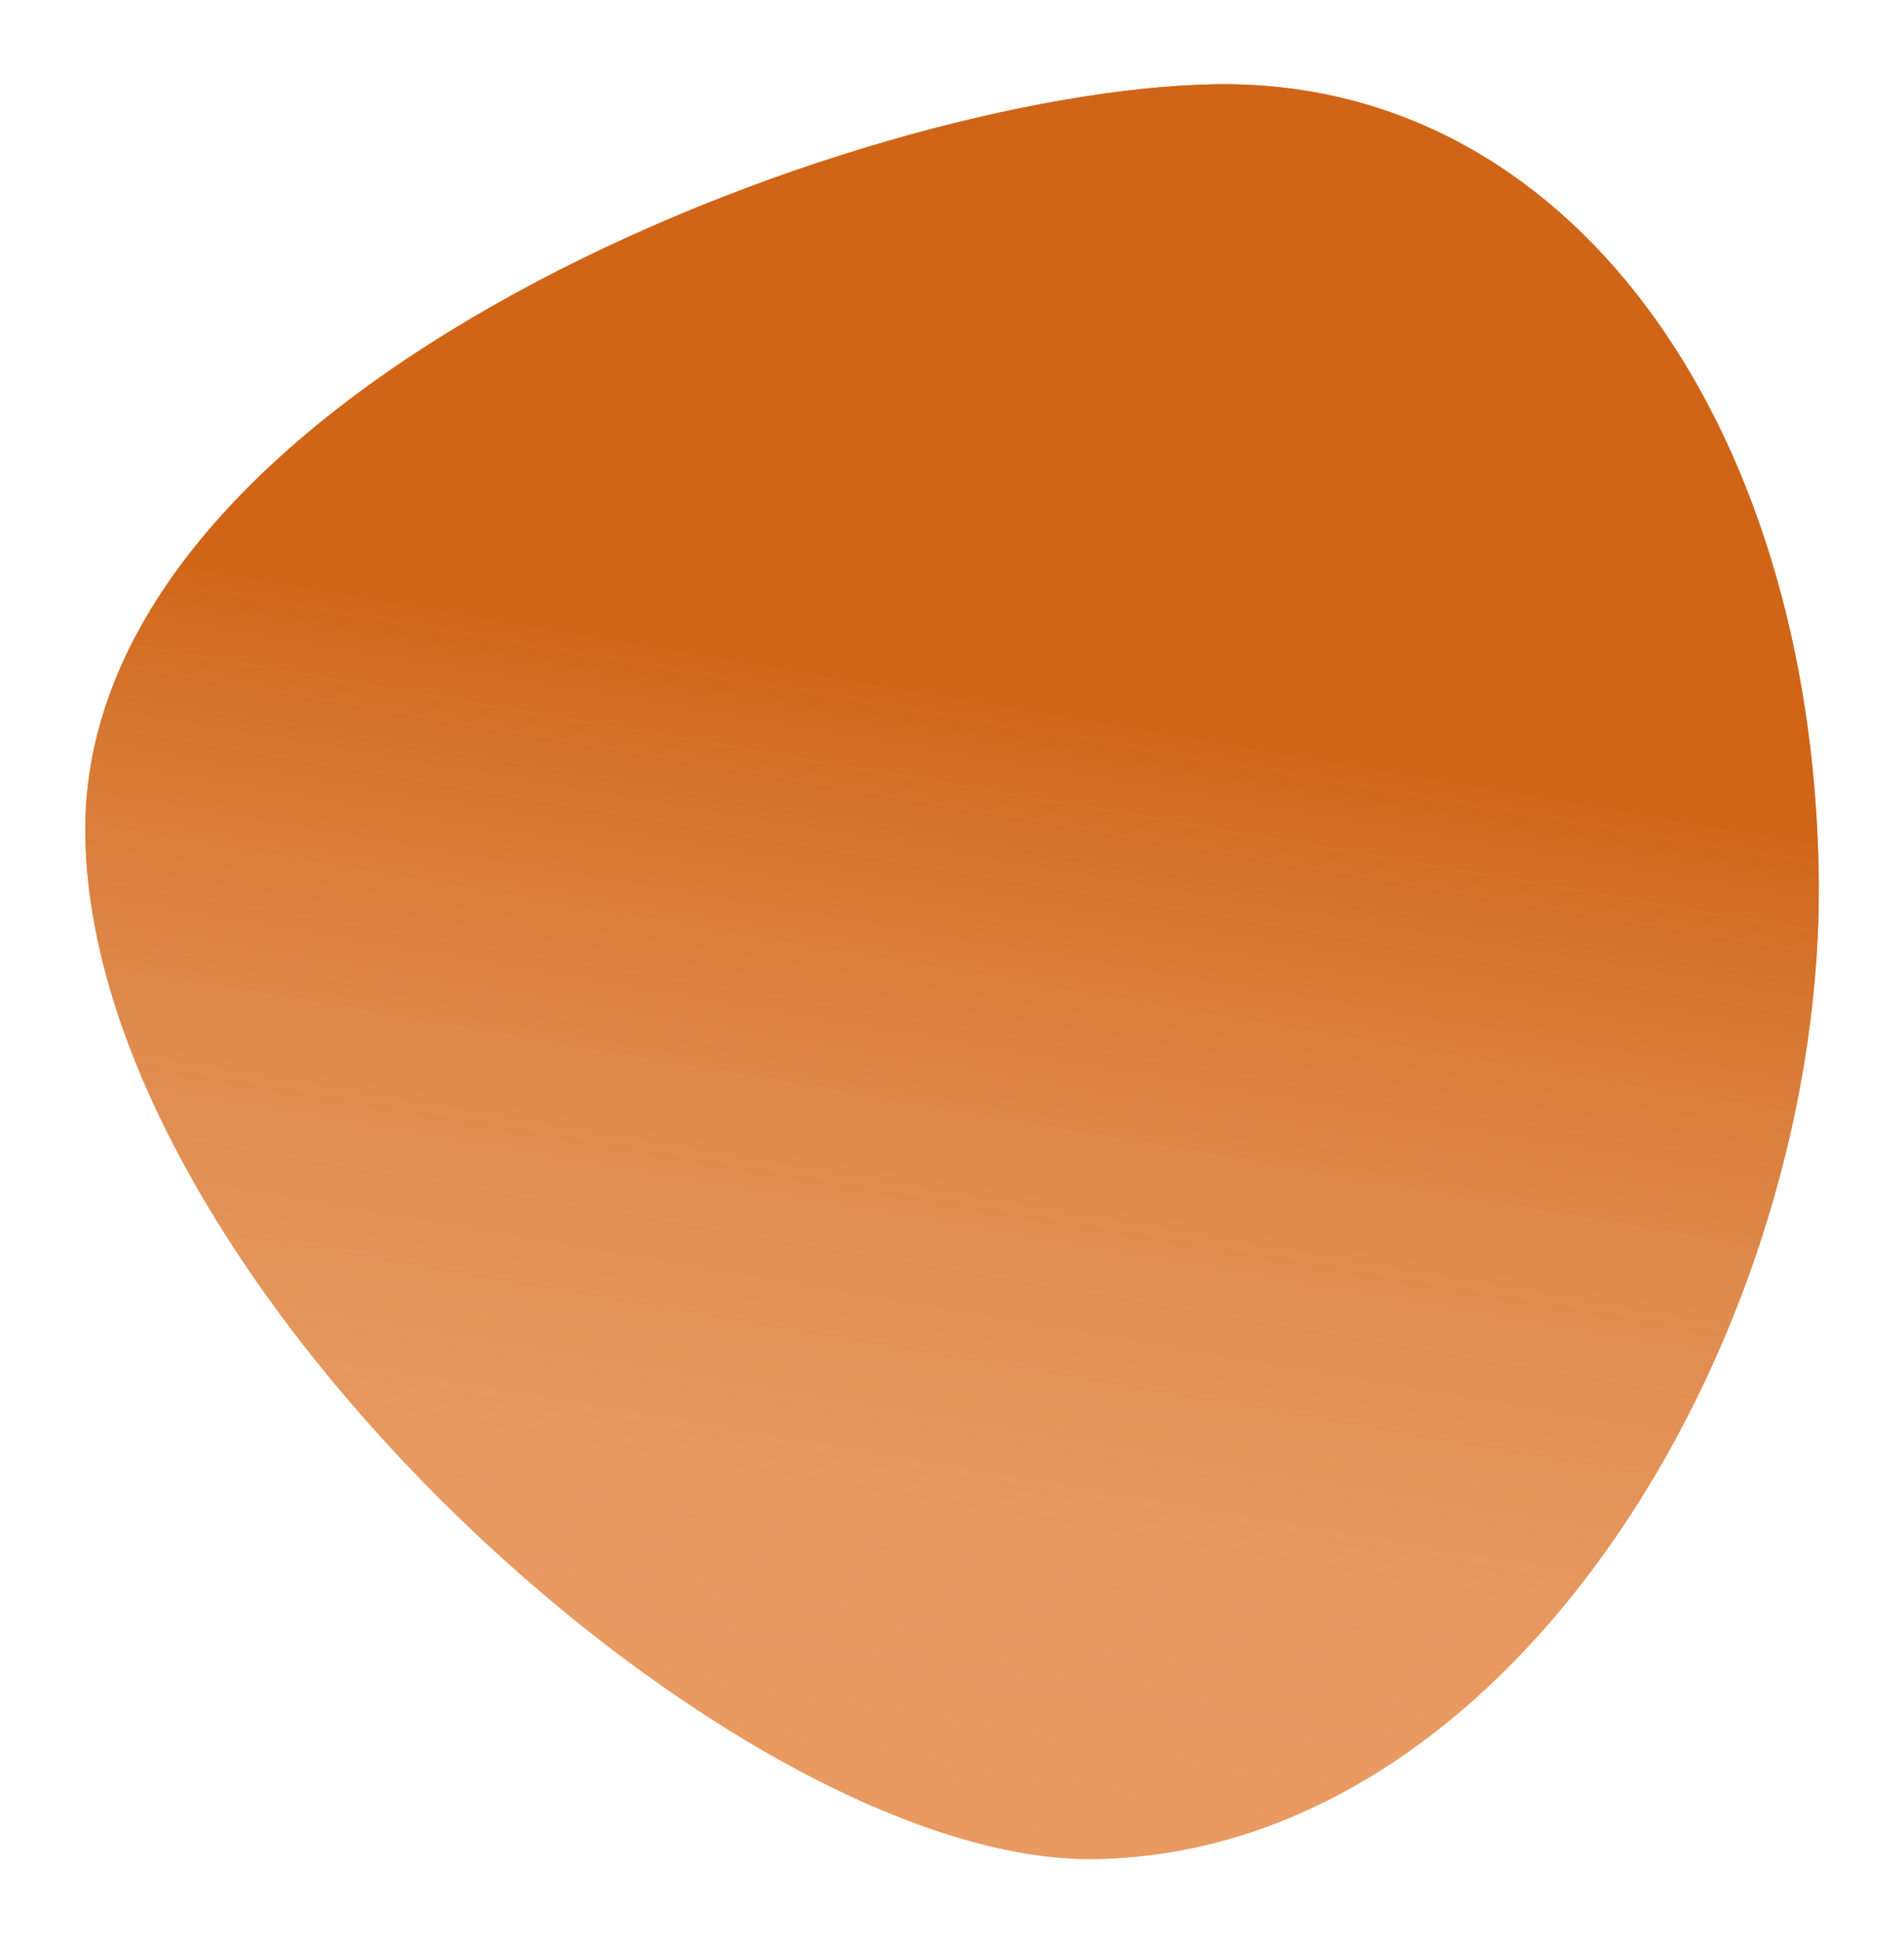
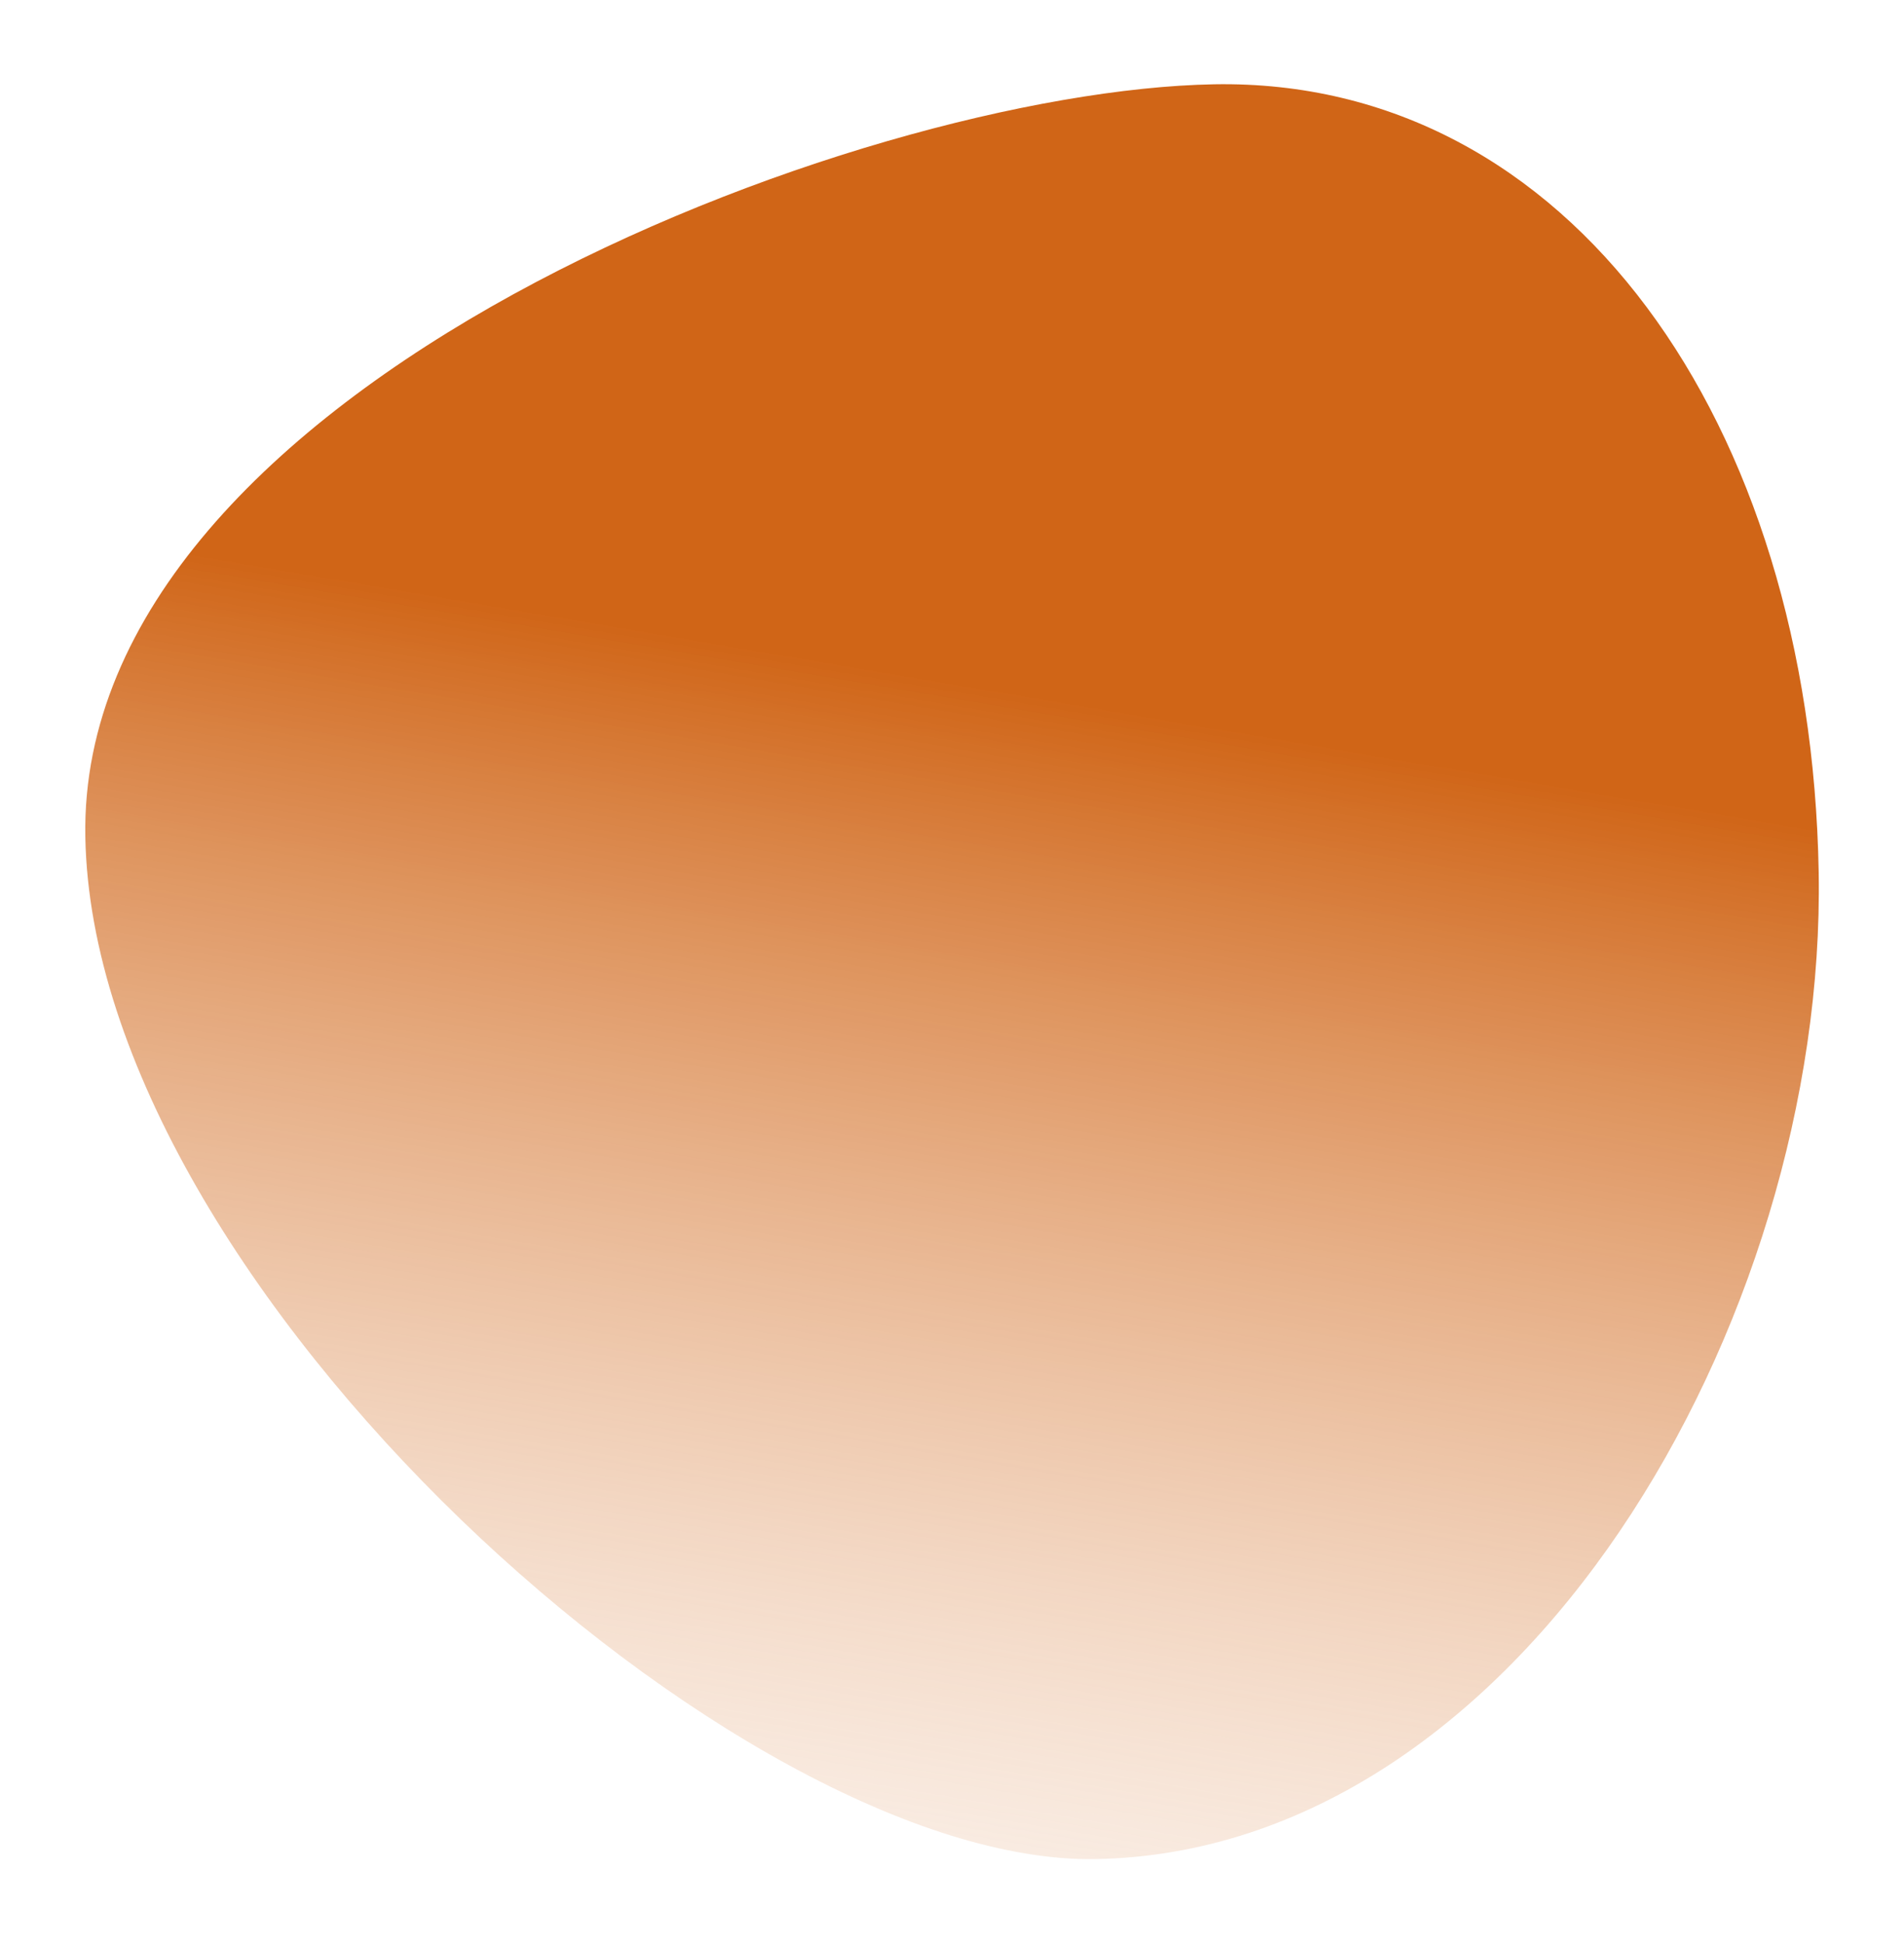
<svg xmlns="http://www.w3.org/2000/svg" width="915" height="934" viewBox="0 0 915 934" fill="none">
  <g filter="url(#filter0_d)">
-     <path d="M854 399C857.82 615.09 710.868 869.619 506.512 873.232C335.75 876.25 24.82 598.09 21 382C17.18 165.91 392.739 23.519 563.5 20.5C734.261 17.481 850.18 182.91 854 399Z" fill="#E68035" />
    <path d="M854 399C857.82 615.09 710.868 869.619 506.512 873.232C335.75 876.25 24.82 598.09 21 382C17.18 165.91 392.739 23.519 563.5 20.5C734.261 17.481 850.18 182.91 854 399Z" fill="url(#paint0_linear)" />
  </g>
  <defs>
    <filter id="filter0_d" x="0.971" y="0.459" width="913.102" height="932.797" filterUnits="userSpaceOnUse" color-interpolation-filters="sRGB">
      <feFlood flood-opacity="0" result="BackgroundImageFix" />
      <feColorMatrix in="SourceAlpha" type="matrix" values="0 0 0 0 0 0 0 0 0 0 0 0 0 0 0 0 0 0 127 0" />
      <feOffset dx="20" dy="20" />
      <feGaussianBlur stdDeviation="20" />
      <feColorMatrix type="matrix" values="0 0 0 0 0.902 0 0 0 0 0.502 0 0 0 0 0.208 0 0 0 0.2 0" />
      <feBlend mode="normal" in2="BackgroundImageFix" result="effect1_dropShadow" />
      <feBlend mode="normal" in="SourceGraphic" in2="effect1_dropShadow" result="shape" />
    </filter>
    <linearGradient id="paint0_linear" x1="599.503" y1="334.53" x2="456.198" y2="1178.73" gradientUnits="userSpaceOnUse">
      <stop stop-color="#D06517" />
      <stop offset="1" stop-color="white" stop-opacity="0" />
    </linearGradient>
  </defs>
</svg>